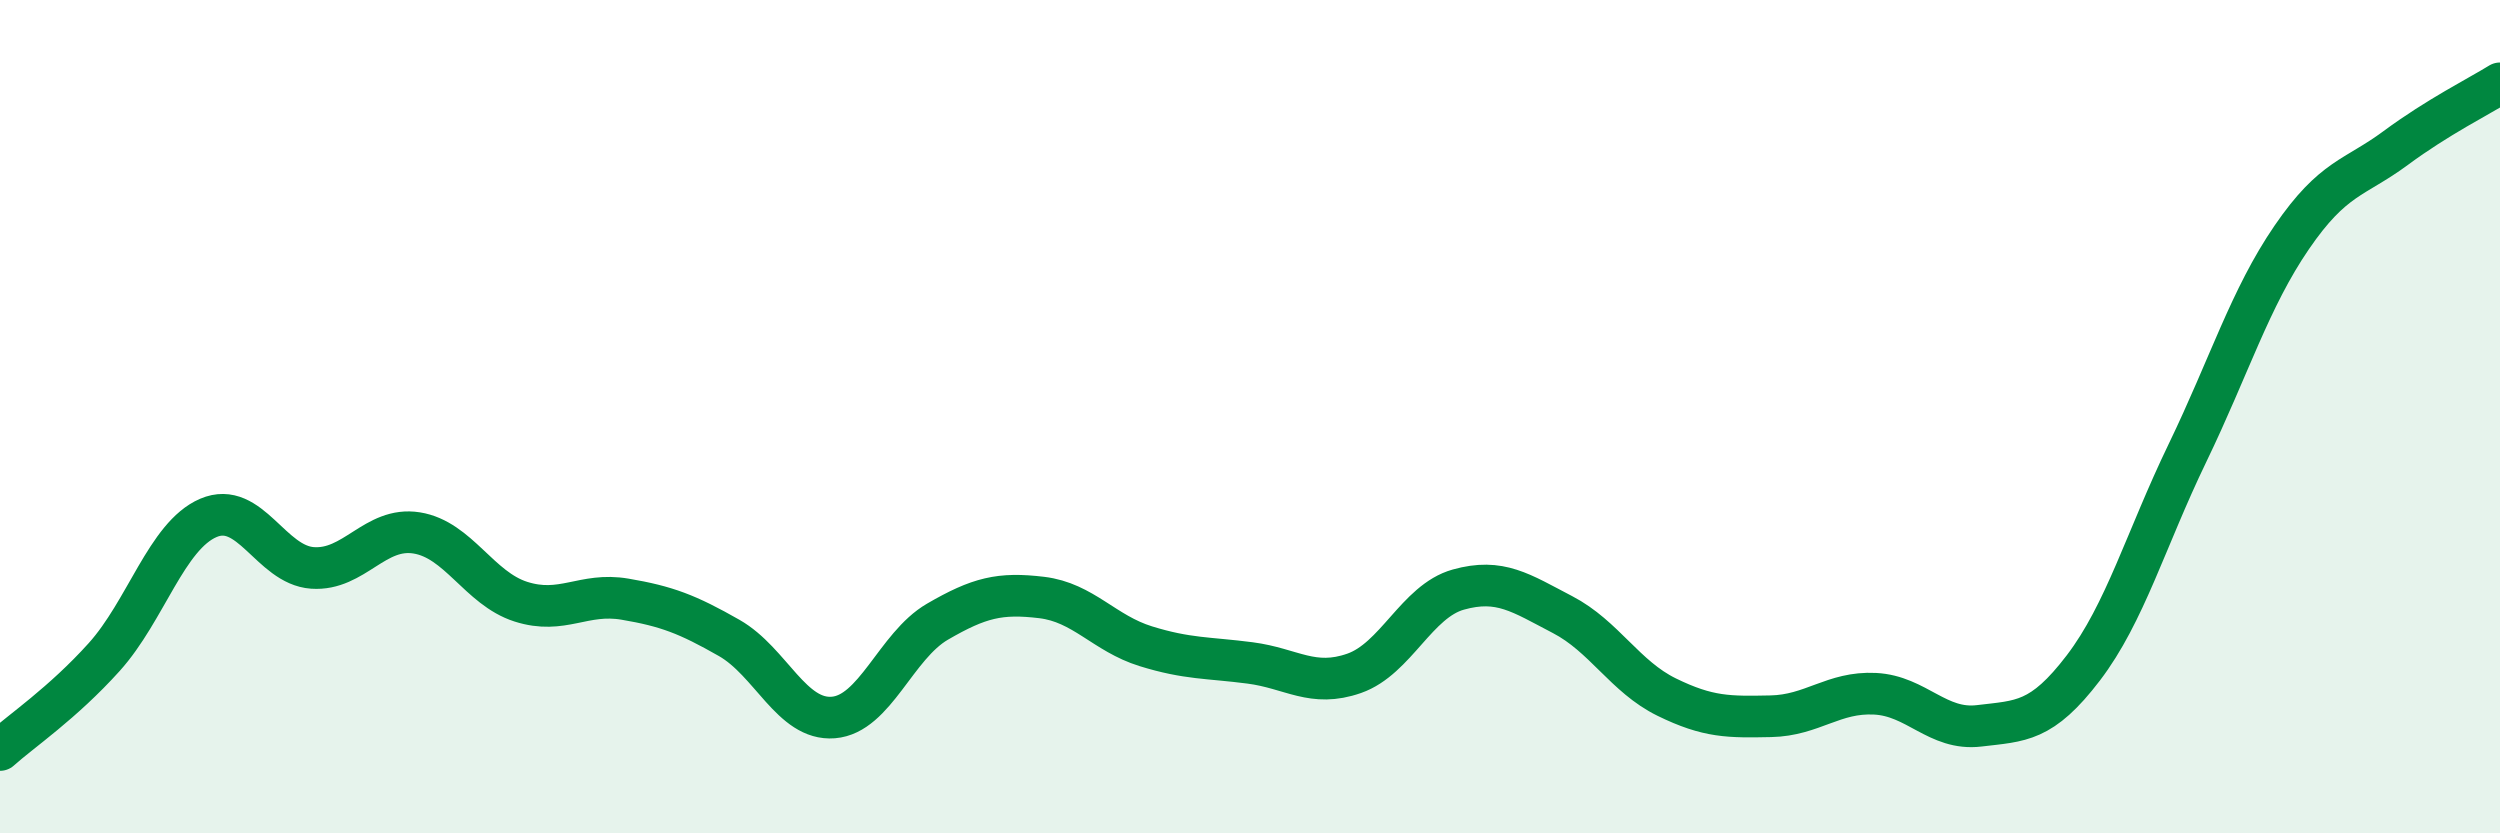
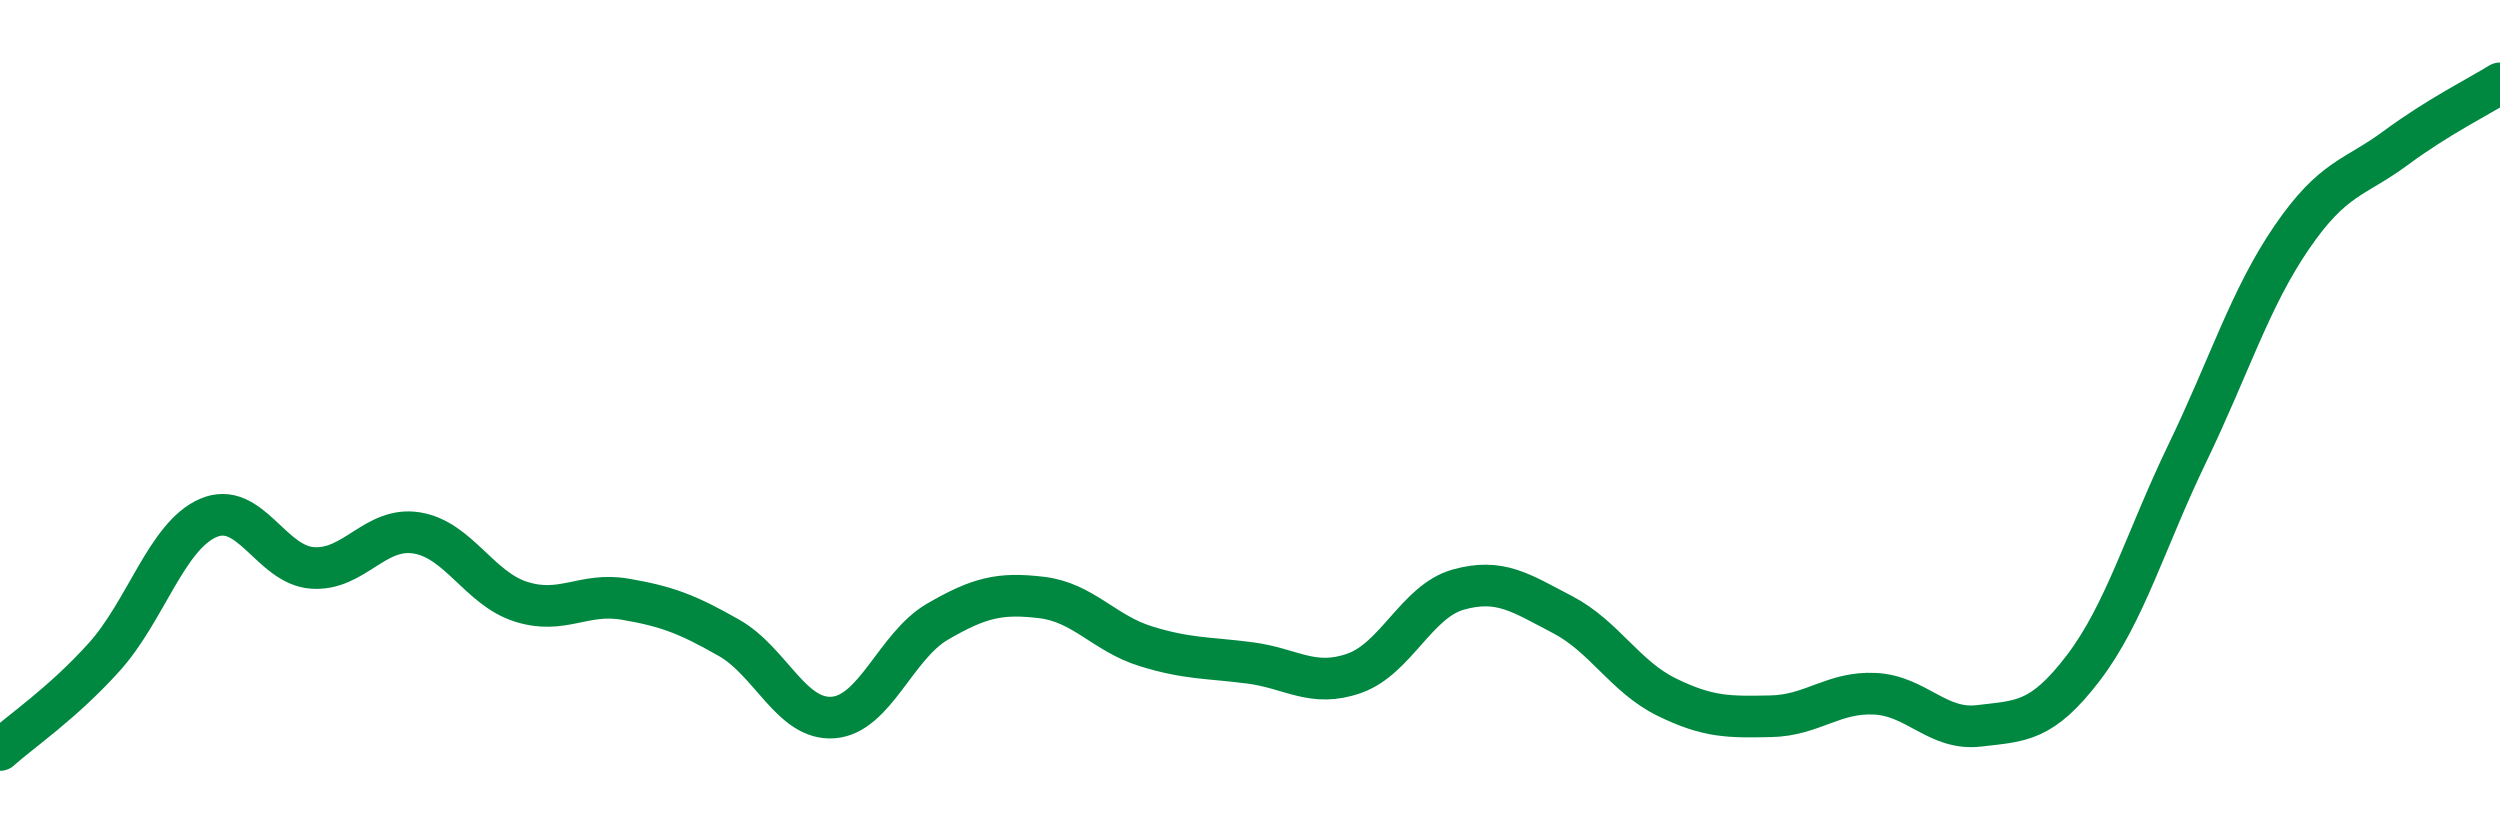
<svg xmlns="http://www.w3.org/2000/svg" width="60" height="20" viewBox="0 0 60 20">
-   <path d="M 0,18 C 0.5,17.55 1.5,16.88 2.5,15.77 C 3.5,14.66 4,12.86 5,12.43 C 6,12 6.5,13.56 7.5,13.63 C 8.5,13.7 9,12.63 10,12.79 C 11,12.95 11.5,14.12 12.5,14.44 C 13.5,14.76 14,14.21 15,14.38 C 16,14.55 16.5,14.74 17.5,15.31 C 18.5,15.88 19,17.3 20,17.22 C 21,17.14 21.5,15.5 22.5,14.92 C 23.5,14.34 24,14.22 25,14.34 C 26,14.46 26.5,15.2 27.5,15.51 C 28.5,15.82 29,15.78 30,15.91 C 31,16.04 31.5,16.51 32.5,16.16 C 33.5,15.81 34,14.43 35,14.15 C 36,13.87 36.5,14.23 37.5,14.75 C 38.5,15.27 39,16.24 40,16.73 C 41,17.22 41.5,17.21 42.5,17.19 C 43.5,17.17 44,16.6 45,16.65 C 46,16.7 46.5,17.54 47.5,17.42 C 48.5,17.3 49,17.34 50,16.03 C 51,14.72 51.5,12.94 52.5,10.87 C 53.5,8.8 54,7.16 55,5.7 C 56,4.24 56.5,4.29 57.5,3.55 C 58.5,2.81 59.5,2.31 60,2L60 20L0 20Z" fill="#008740" opacity="0.1" stroke-linecap="round" stroke-linejoin="round" />
  <path d="M 0,18 C 0.5,17.55 1.5,16.88 2.5,15.77 C 3.5,14.66 4,12.86 5,12.43 C 6,12 6.5,13.56 7.5,13.63 C 8.5,13.7 9,12.63 10,12.79 C 11,12.95 11.5,14.12 12.5,14.44 C 13.5,14.76 14,14.21 15,14.38 C 16,14.55 16.5,14.74 17.5,15.31 C 18.5,15.88 19,17.3 20,17.22 C 21,17.14 21.5,15.5 22.5,14.92 C 23.5,14.34 24,14.22 25,14.34 C 26,14.46 26.5,15.2 27.5,15.51 C 28.5,15.82 29,15.78 30,15.91 C 31,16.04 31.5,16.51 32.5,16.16 C 33.5,15.81 34,14.43 35,14.15 C 36,13.87 36.5,14.23 37.5,14.75 C 38.5,15.27 39,16.24 40,16.73 C 41,17.22 41.5,17.21 42.5,17.19 C 43.5,17.17 44,16.6 45,16.65 C 46,16.7 46.5,17.54 47.5,17.42 C 48.5,17.3 49,17.34 50,16.03 C 51,14.72 51.5,12.94 52.5,10.87 C 53.5,8.8 54,7.16 55,5.7 C 56,4.24 56.5,4.29 57.5,3.55 C 58.5,2.81 59.5,2.31 60,2" stroke="#008740" stroke-width="1" fill="none" stroke-linecap="round" stroke-linejoin="round" />
</svg>